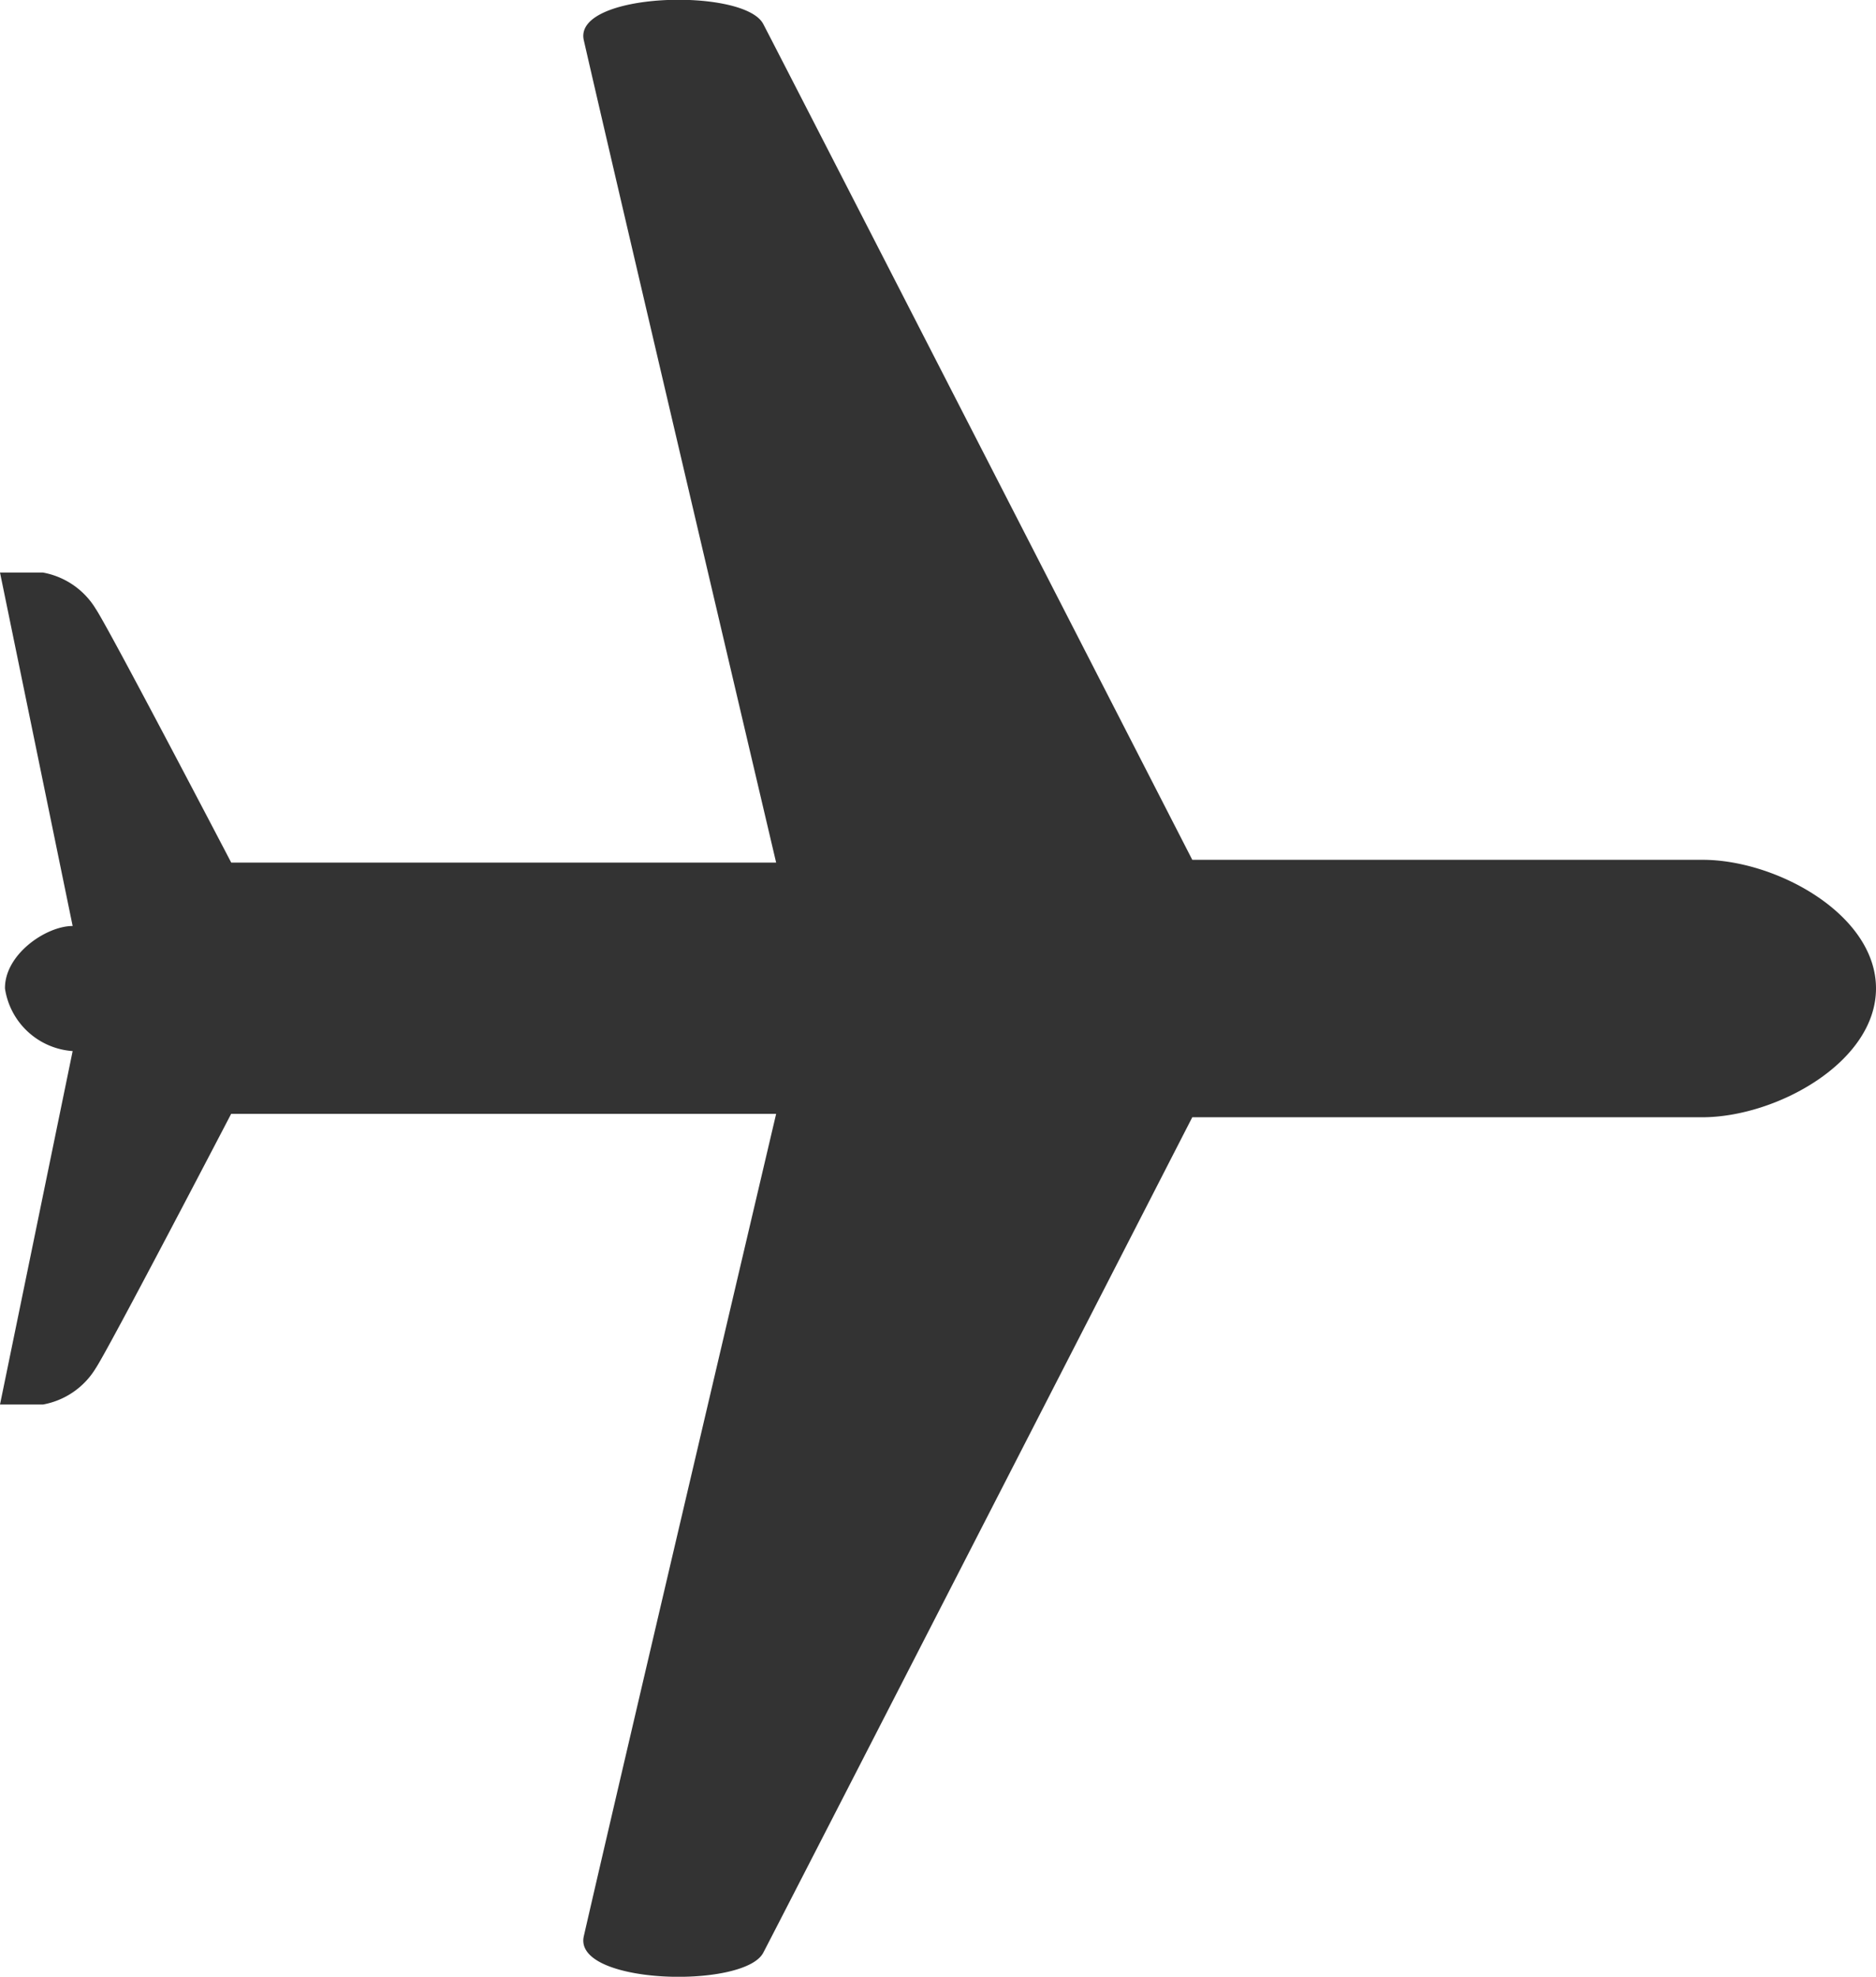
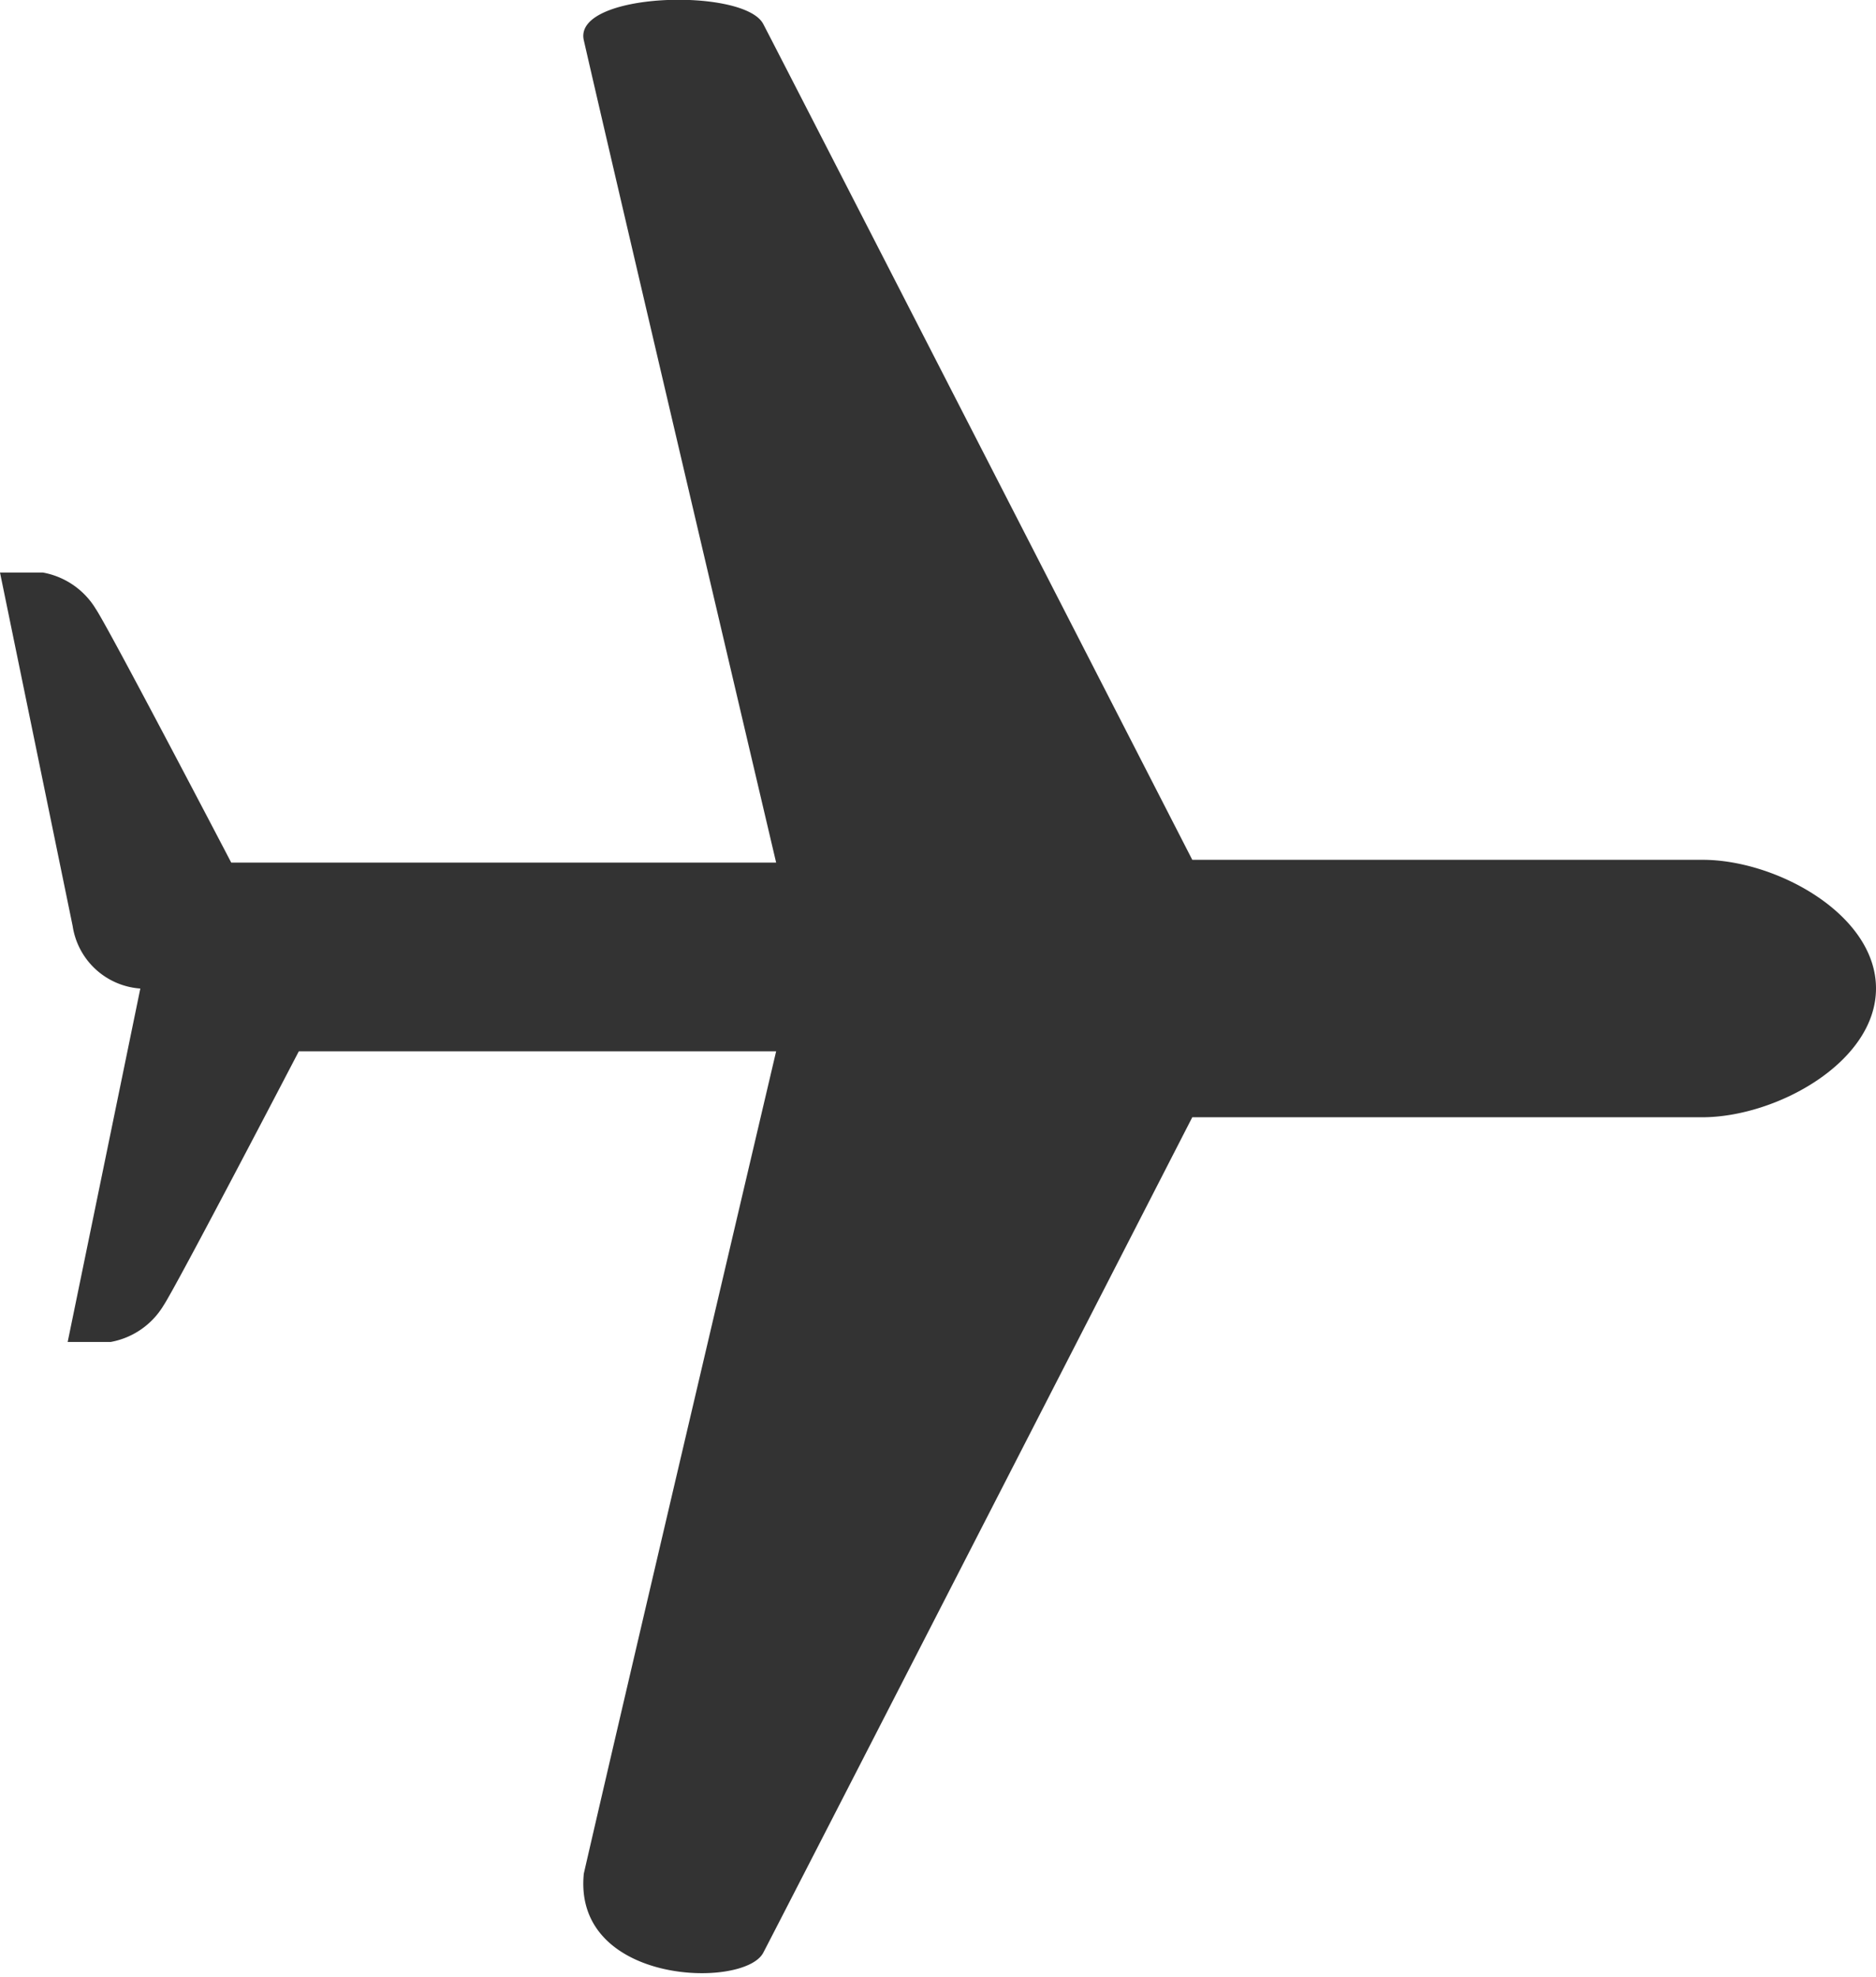
<svg xmlns="http://www.w3.org/2000/svg" width="23.731" height="25" viewBox="0 0 23.731 25">
-   <path d="M24.7,14.078c-.2-.108-10.57-5.429-10.57-5.429V2.193C14.127,1.259,13.434,0,12.5,0s-1.626,1.259-1.626,2.193V8.649S.5,13.97.3,14.078c-.46.251-.4,2.407.209,2.268,2.123-.486,10.4-2.433,10.4-2.433v6.893S7.949,22.352,7.7,22.52a.987.987,0,0,0-.459.668v.543l4.47-.919c0,.338.361.862.791.856a.932.932,0,0,0,.791-.856l4.47.919v-.543a.986.986,0,0,0-.459-.668c-.251-.168-3.217-1.713-3.217-1.713V13.913s8.28,1.947,10.4,2.433C25.1,16.485,25.156,14.329,24.7,14.078Z" transform="translate(23.731) rotate(90)" fill="#333" />
+   <path d="M24.7,14.078c-.2-.108-10.57-5.429-10.57-5.429V2.193C14.127,1.259,13.434,0,12.5,0s-1.626,1.259-1.626,2.193V8.649S.5,13.97.3,14.078c-.46.251-.4,2.407.209,2.268,2.123-.486,10.4-2.433,10.4-2.433v6.893S7.949,22.352,7.7,22.52a.987.987,0,0,0-.459.668v.543l4.47-.919a.932.932,0,0,0,.791-.856l4.47.919v-.543a.986.986,0,0,0-.459-.668c-.251-.168-3.217-1.713-3.217-1.713V13.913s8.28,1.947,10.4,2.433C25.1,16.485,25.156,14.329,24.7,14.078Z" transform="translate(23.731) rotate(90)" fill="#333" />
</svg>